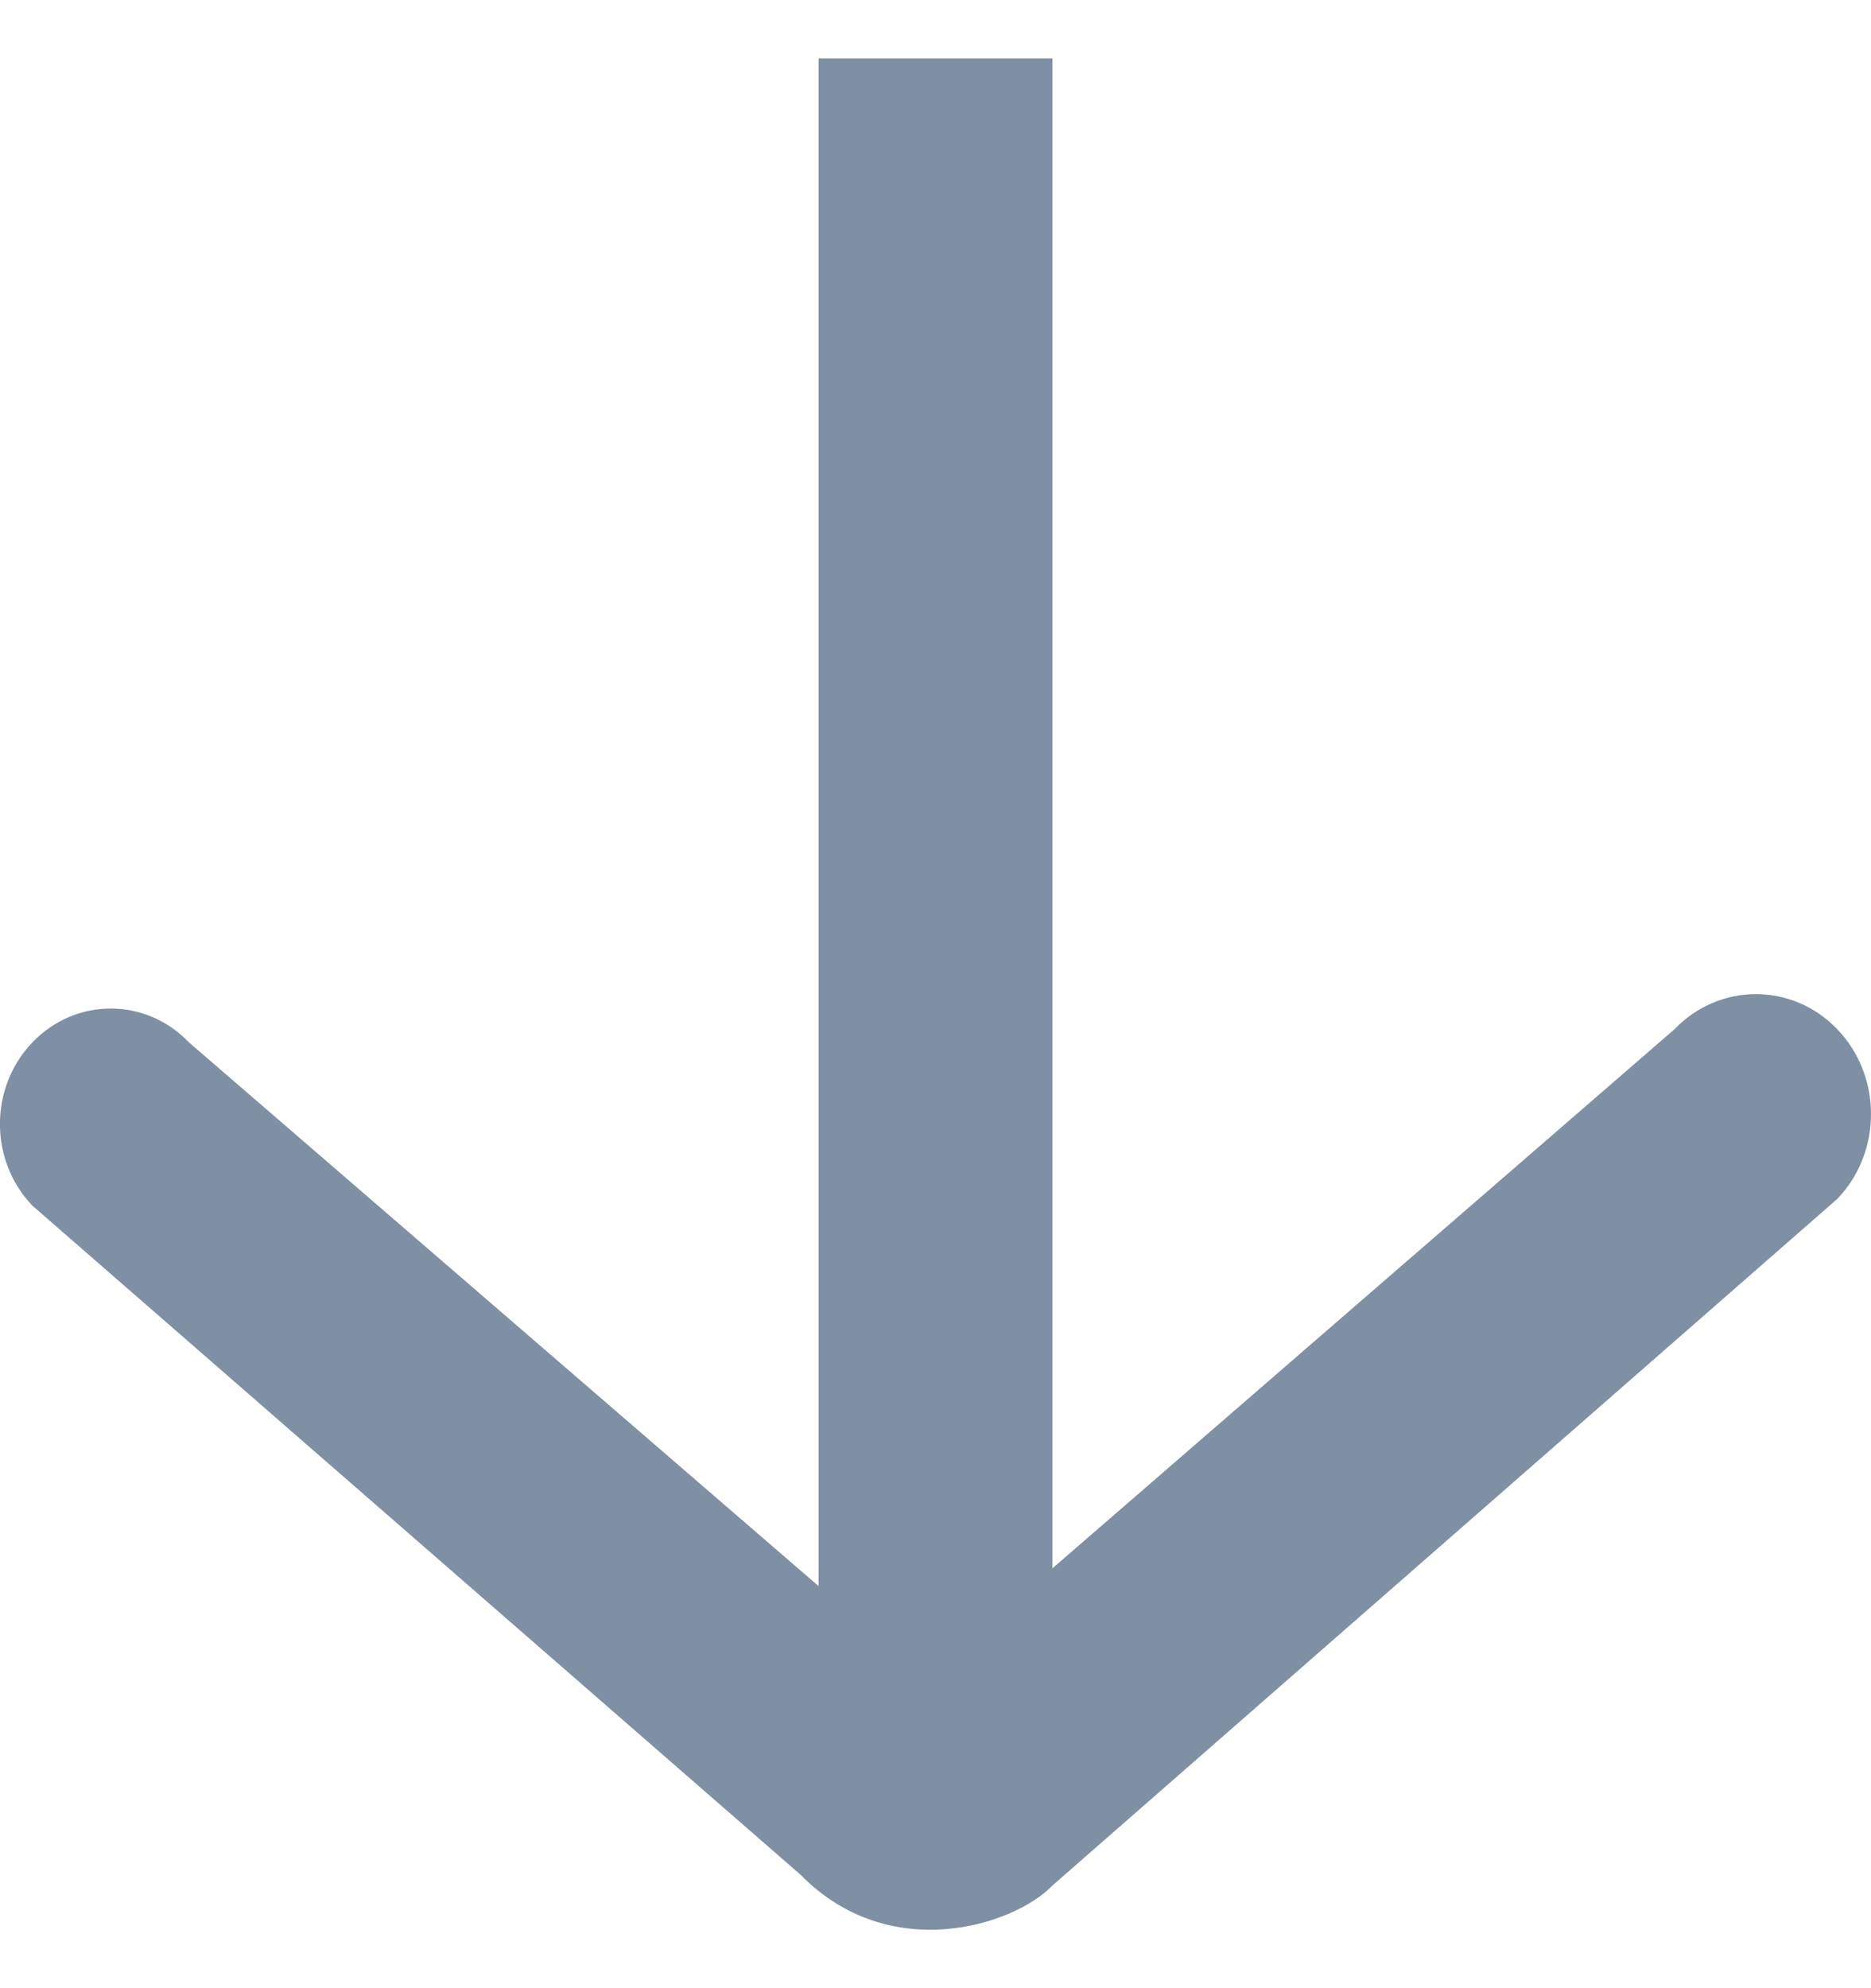
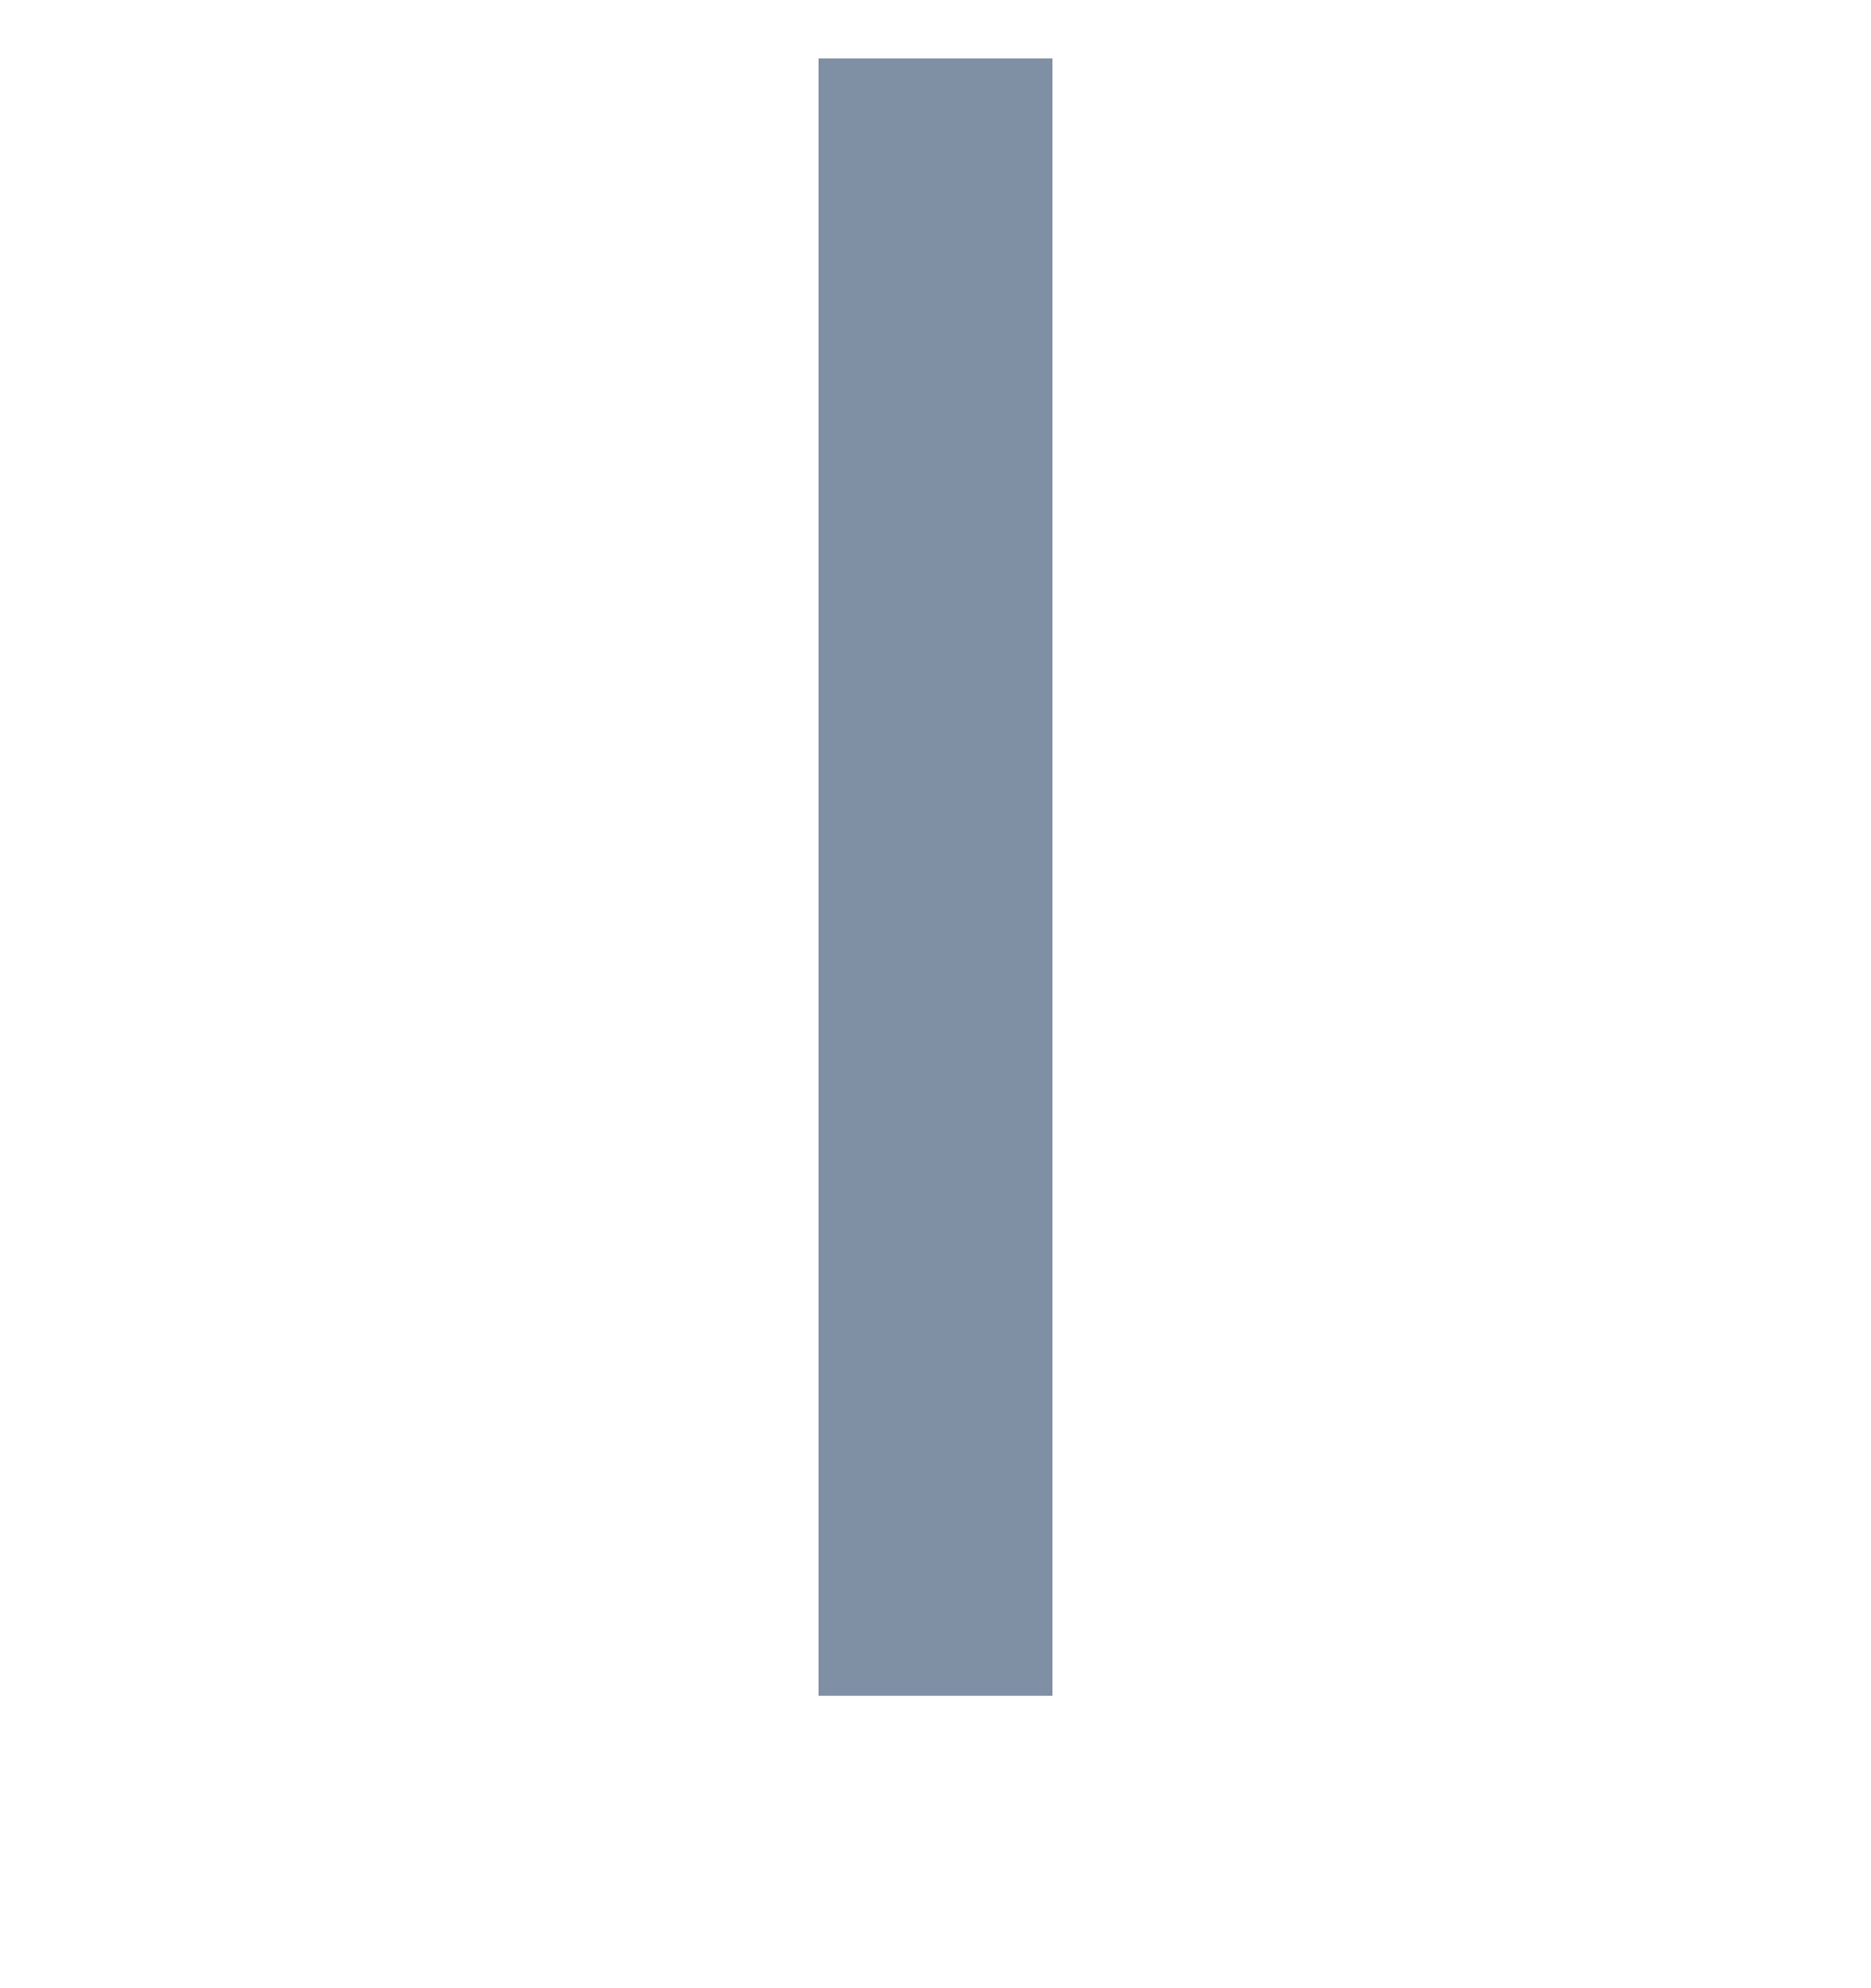
<svg xmlns="http://www.w3.org/2000/svg" width="16" height="17" viewBox="0 0 16 17">
  <g fill="none" fill-rule="evenodd">
-     <path fill="#7F8FA4" d="M15.712 9.251L9 15.122c-.325.339-1.39.686-2.153-.091L.277 9.309c-.37-.386-.37-1.01 0-1.396.37-.386.97-.386 1.339 0l6.298 5.438 6.405-5.55c.385-.401 1.009-.401 1.393 0 .384.4.384 1.05 0 1.45z" transform="translate(0 1)" />
    <path stroke="#7F8FA4" stroke-linecap="square" stroke-width="2" d="M8 0.5L8 12.5" transform="translate(0 1)" />
  </g>
</svg>